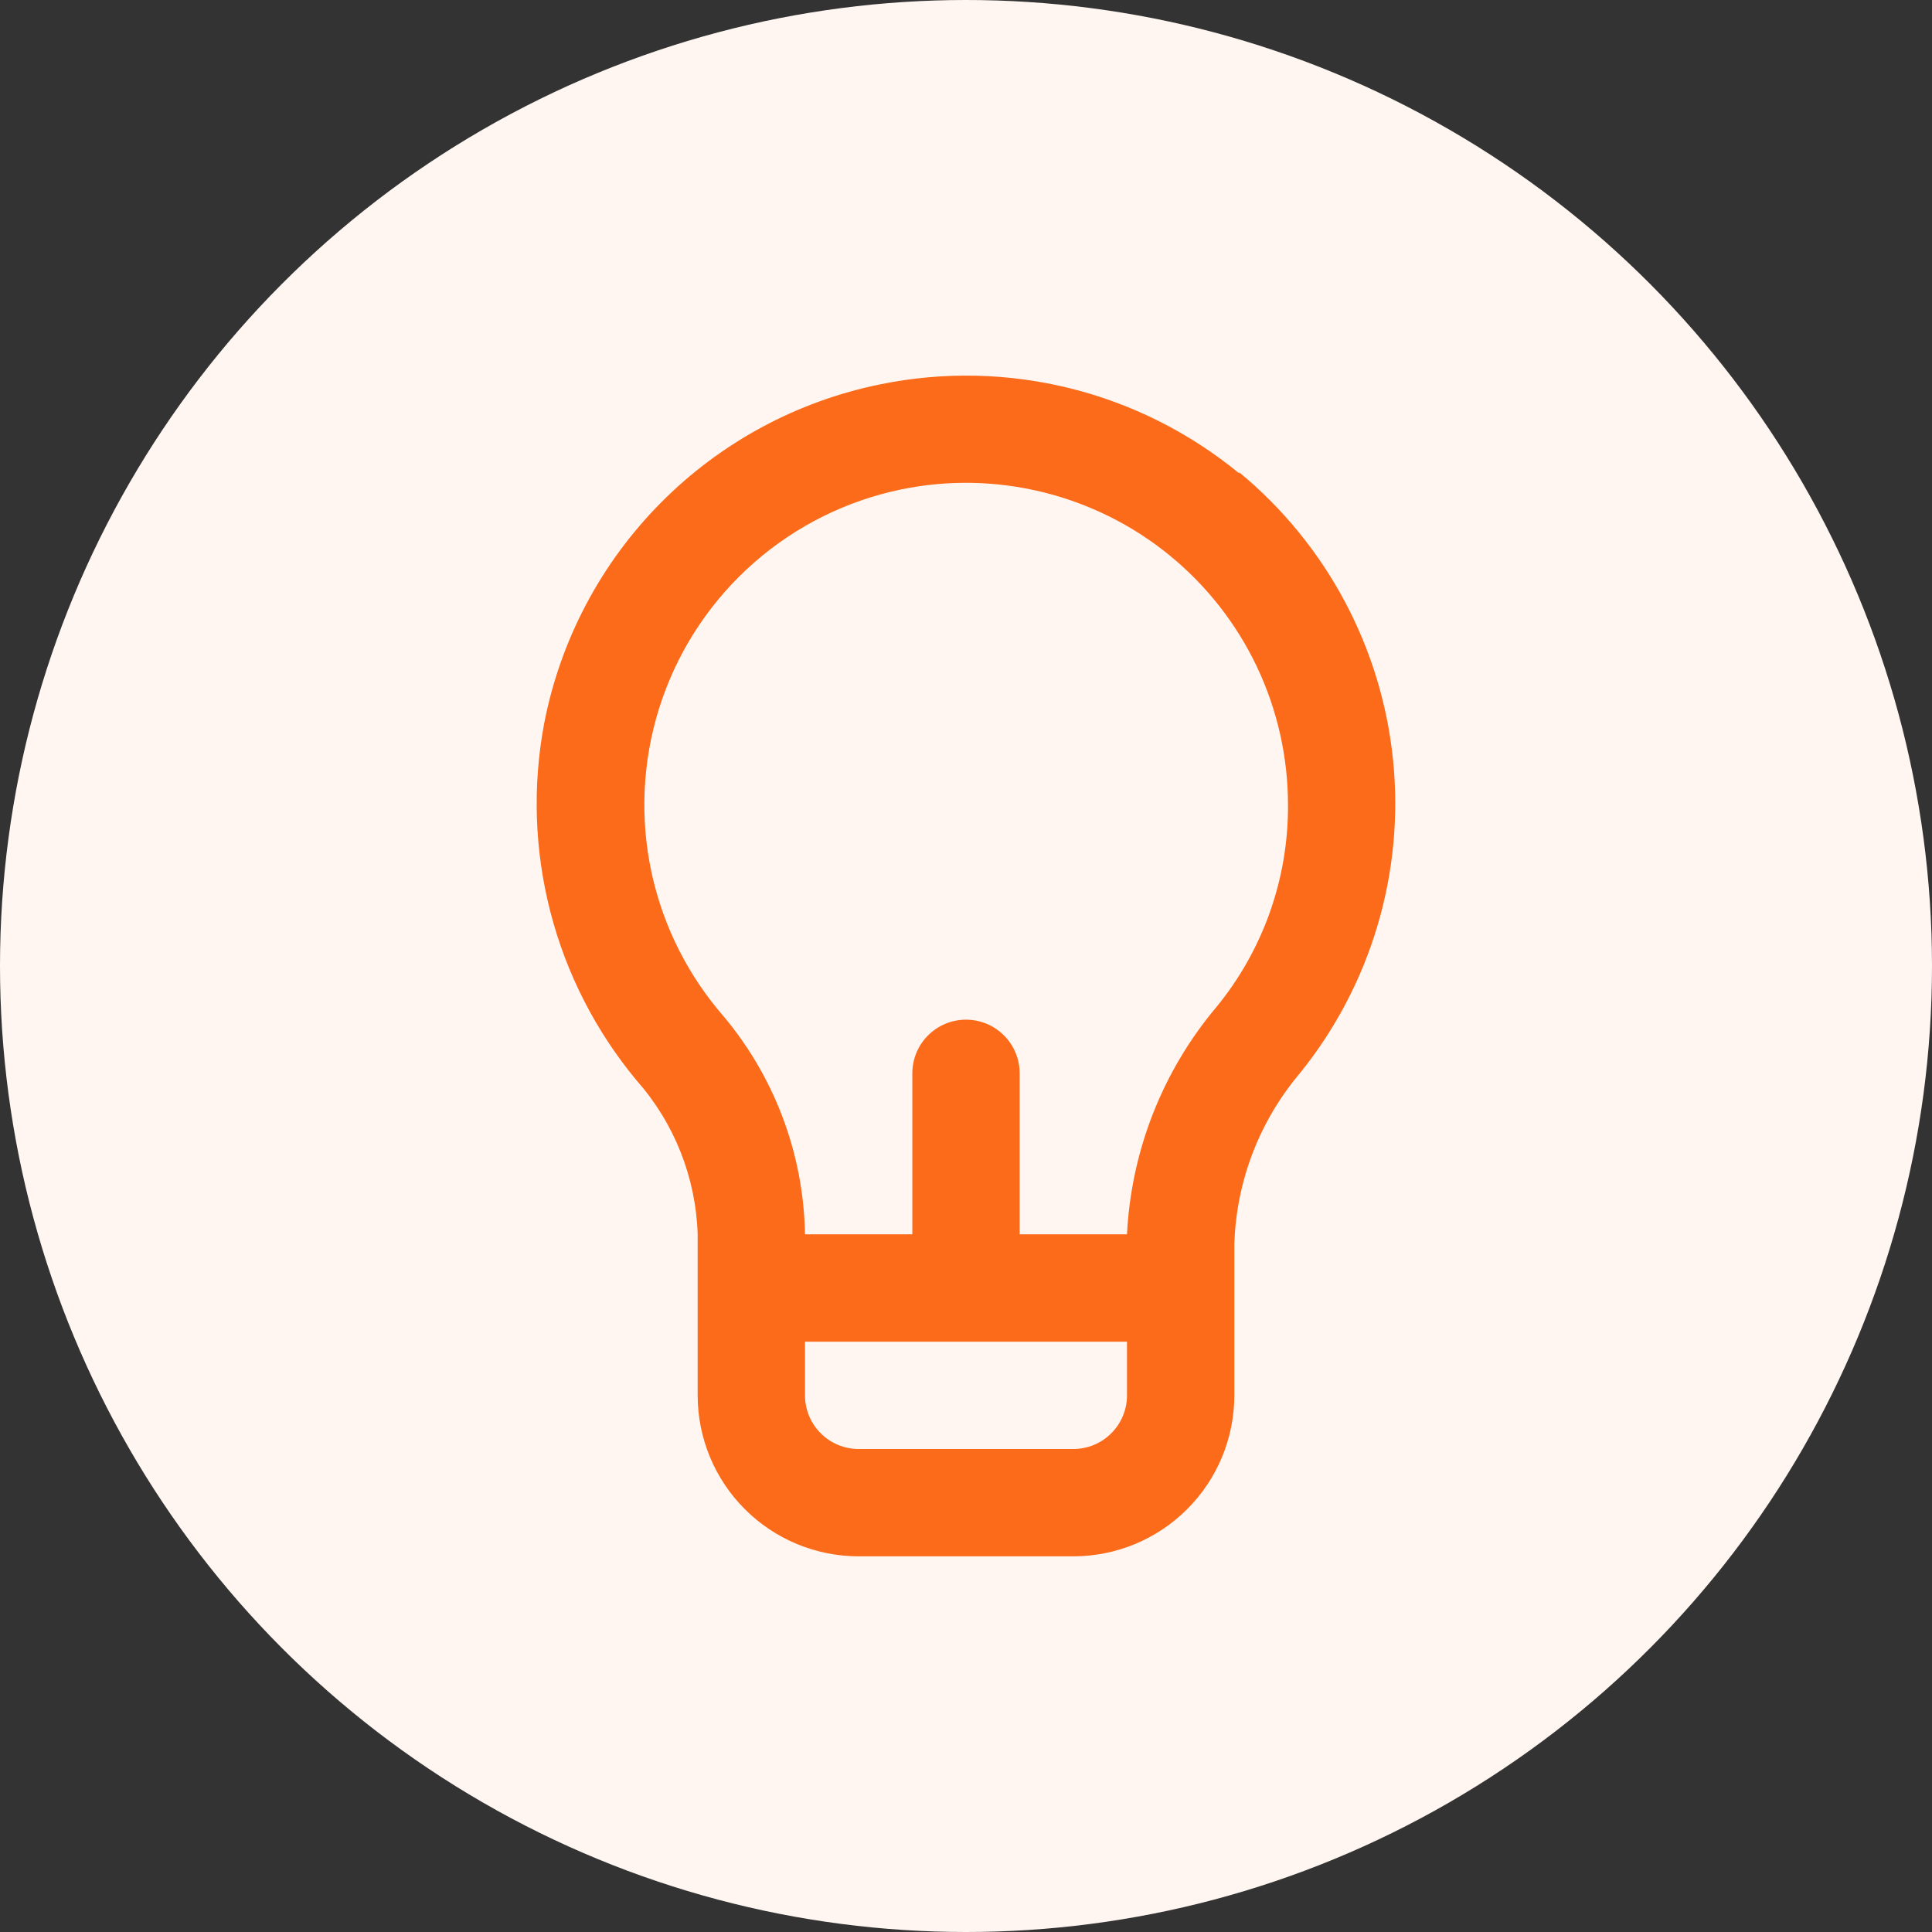
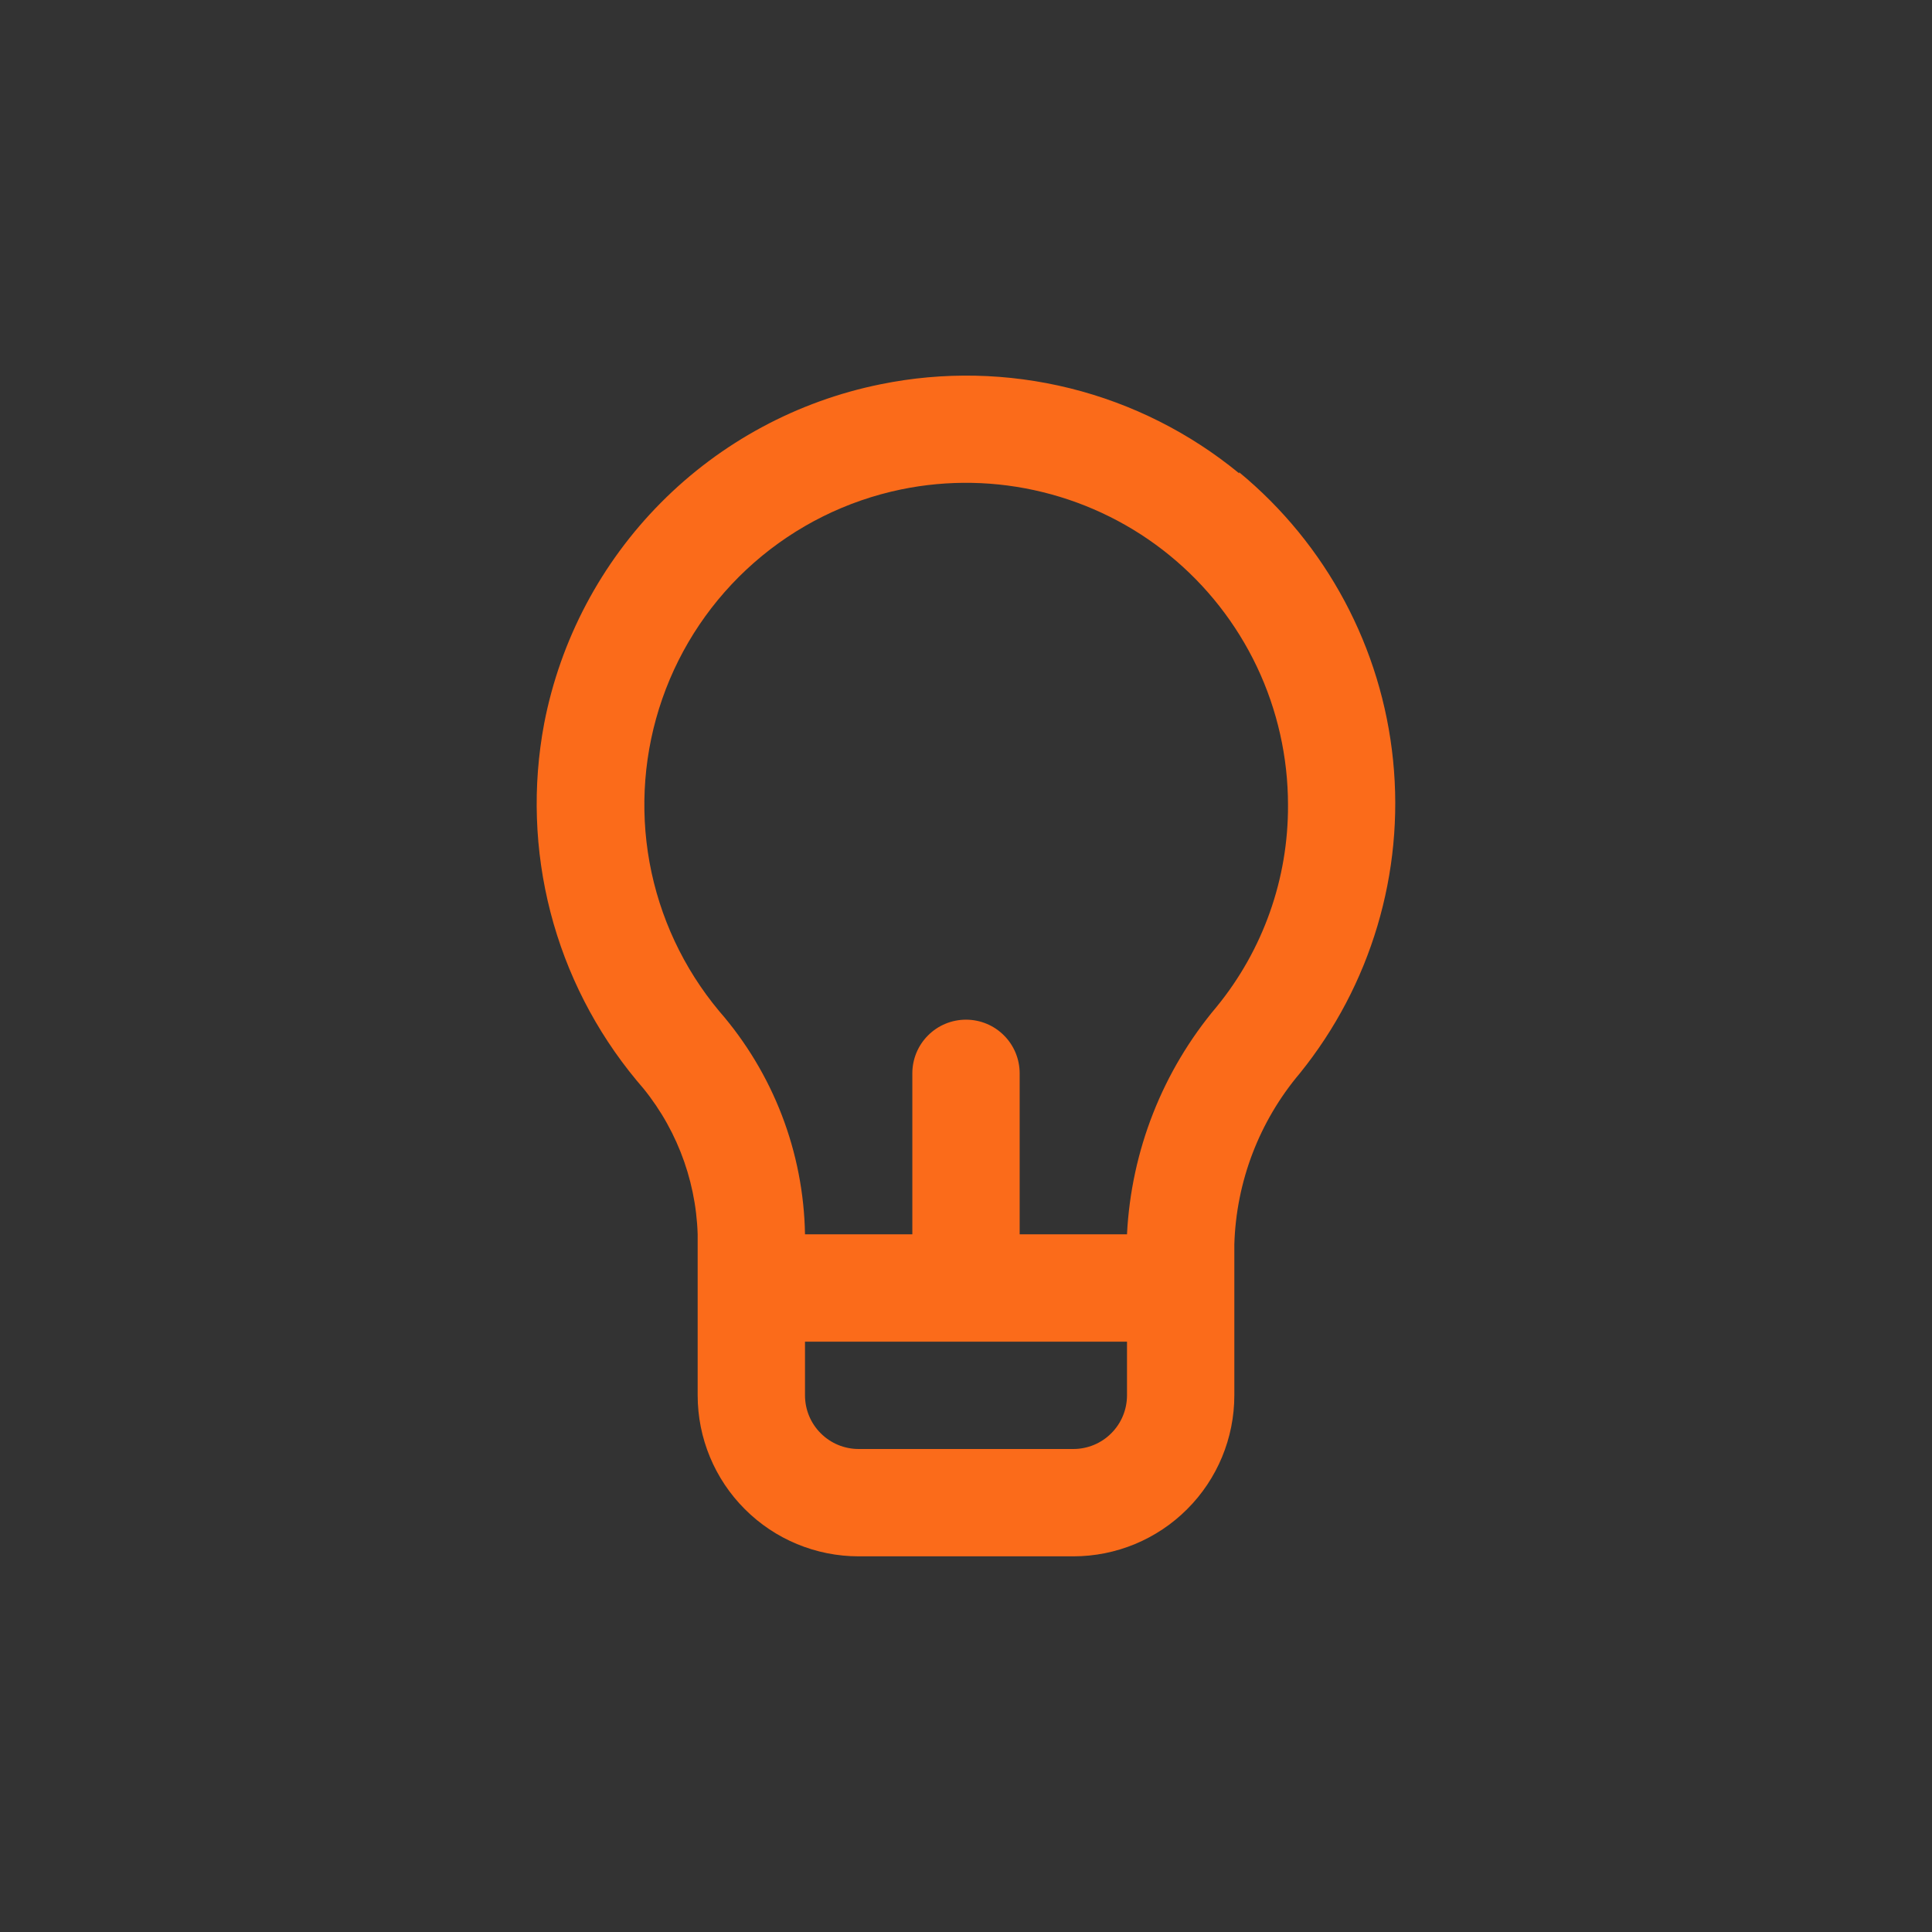
<svg xmlns="http://www.w3.org/2000/svg" width="36" height="36" viewBox="0 0 36 36" fill="none">
  <rect x="0" y="0" width="36" height="36" fill="#333333" stroke="none" />
-   <circle cx="18" cy="18" r="18" fill="#FFF6F2" />
  <path d="M23.09 8.82C22.17 8.064 21.093 7.522 19.938 7.235C18.782 6.948 17.577 6.922 16.41 7.16C14.856 7.474 13.431 8.242 12.315 9.367C11.198 10.493 10.441 11.924 10.14 13.48C9.92 14.647 9.96 15.848 10.257 16.997C10.554 18.147 11.102 19.216 11.86 20.13C12.564 20.924 12.967 21.94 13 23V26C13 26.796 13.316 27.559 13.879 28.121C14.441 28.684 15.204 29 16 29H20C20.796 29 21.559 28.684 22.121 28.121C22.684 27.559 23 26.796 23 26V23.19C23.034 22.019 23.464 20.895 24.22 20C25.545 18.361 26.17 16.265 25.958 14.168C25.747 12.07 24.716 10.142 23.09 8.8V8.82ZM21 26C21 26.265 20.895 26.52 20.707 26.707C20.52 26.895 20.265 27 20 27H16C15.735 27 15.48 26.895 15.293 26.707C15.105 26.52 15 26.265 15 26V25H21V26ZM22.67 18.76C21.664 19.953 21.078 21.442 21 23H19V20C19 19.735 18.895 19.48 18.707 19.293C18.52 19.105 18.265 19 18 19C17.735 19 17.48 19.105 17.293 19.293C17.105 19.48 17 19.735 17 20V23H15C14.974 21.468 14.407 19.995 13.4 18.84C12.736 18.044 12.289 17.09 12.103 16.069C11.918 15.049 12 13.999 12.341 13.02C12.682 12.041 13.272 11.167 14.052 10.483C14.831 9.8 15.775 9.33 16.79 9.12C17.663 8.94 18.564 8.957 19.429 9.17C20.294 9.382 21.102 9.784 21.792 10.347C22.482 10.91 23.039 11.62 23.421 12.425C23.802 13.229 24 14.109 24 15C24.007 16.37 23.537 17.7 22.67 18.76Z" fill="#FB6B1A" />
</svg>